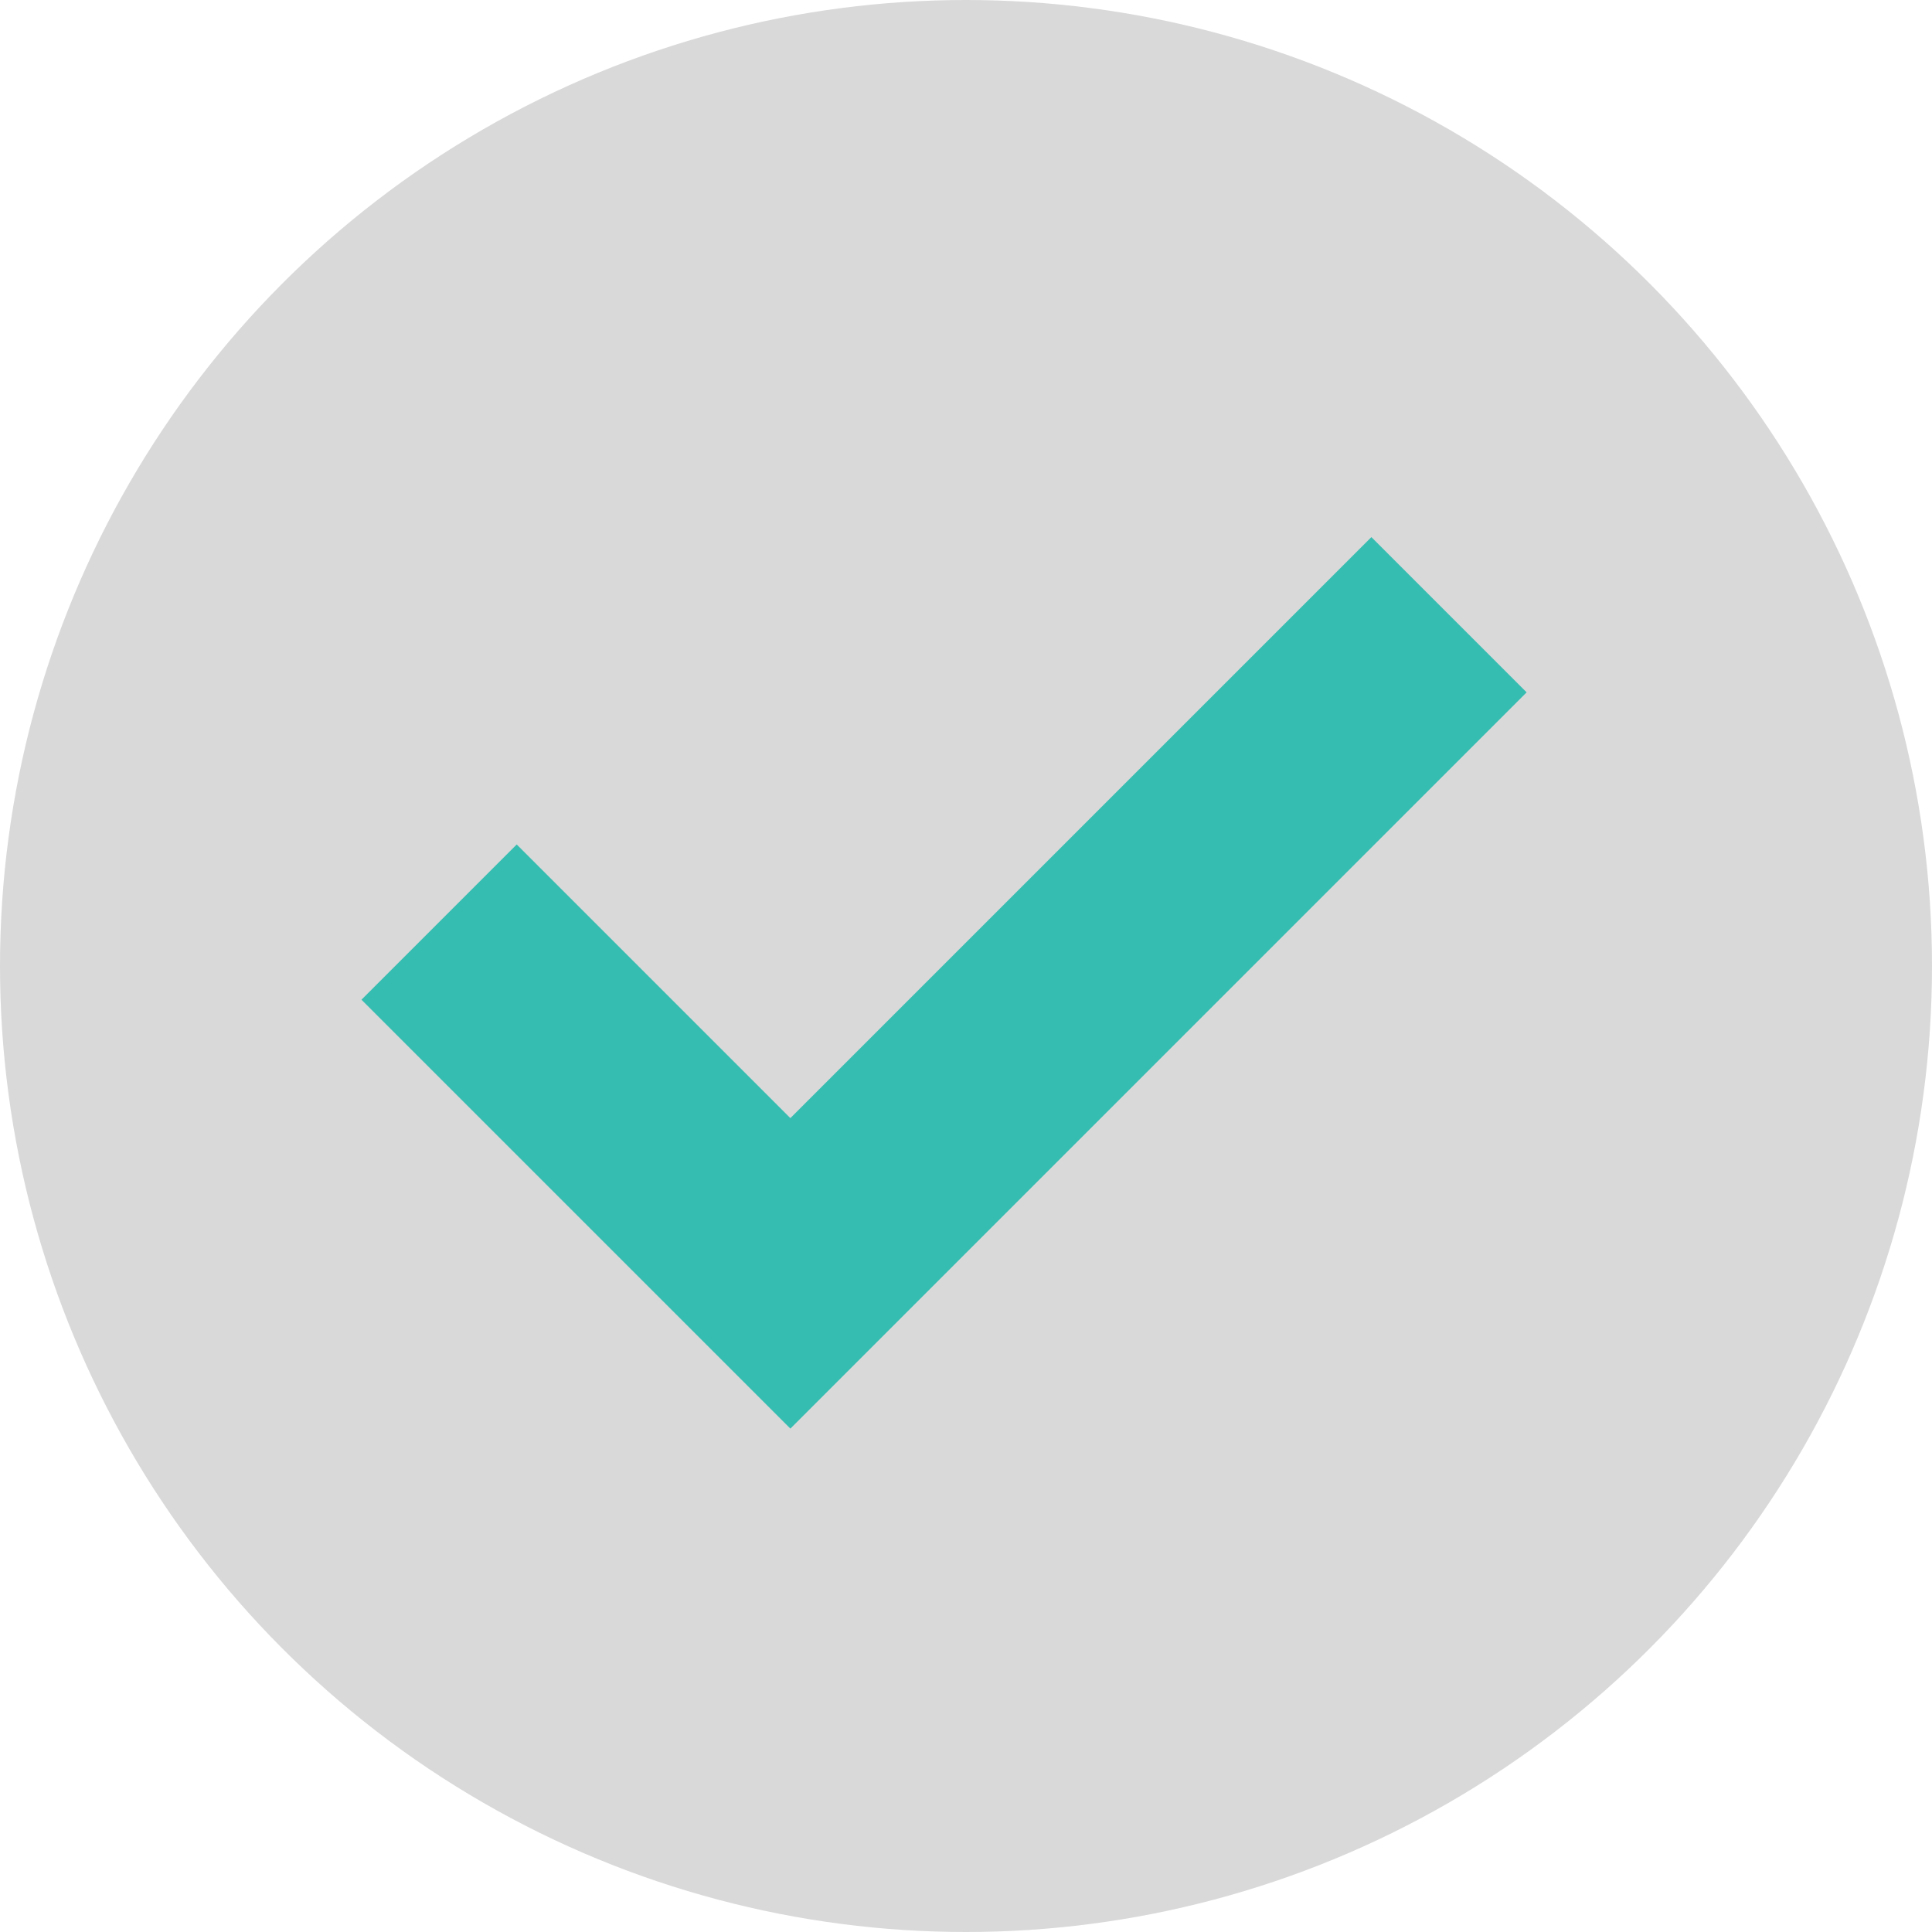
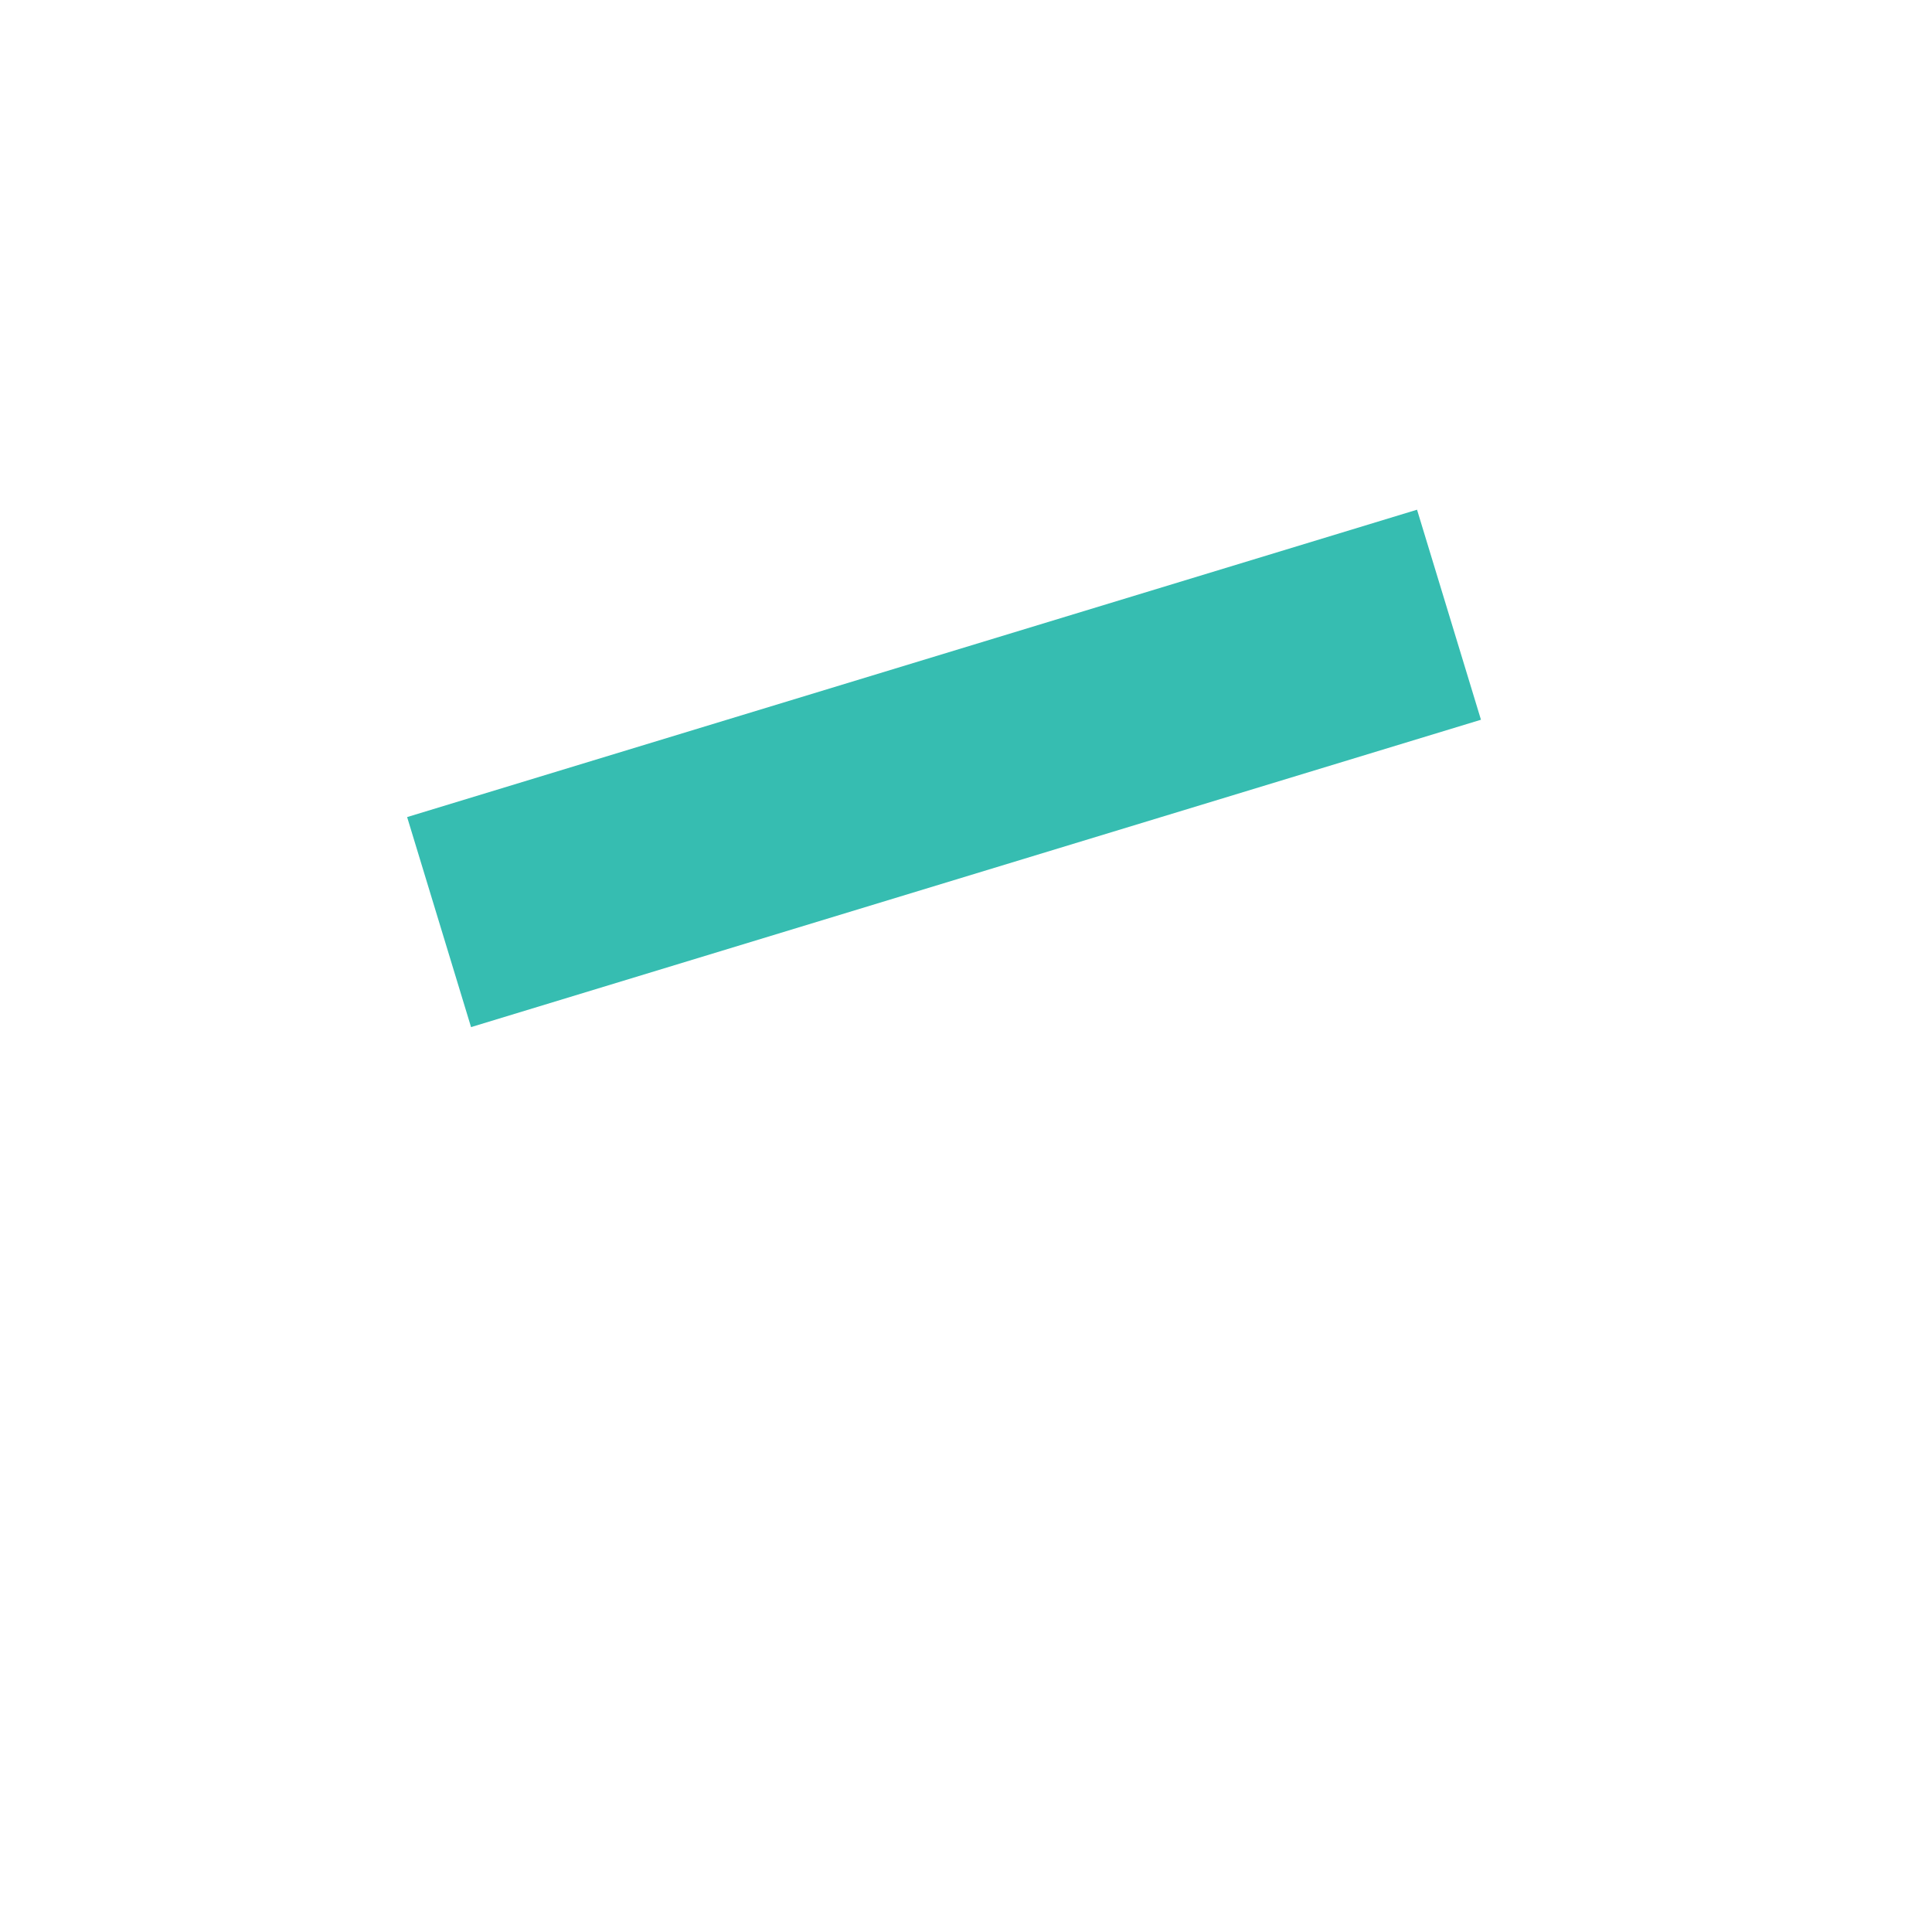
<svg xmlns="http://www.w3.org/2000/svg" width="22" height="22" viewBox="0 0 22 22" fill="none">
-   <circle cx="11" cy="11" r="11" fill="#D9D9D9" />
-   <path d="M5 10.5L9 14.5L16.5 7" stroke="#36BDB1" stroke-width="2.5" />
+   <path d="M5 10.5L16.5 7" stroke="#36BDB1" stroke-width="2.5" />
</svg>